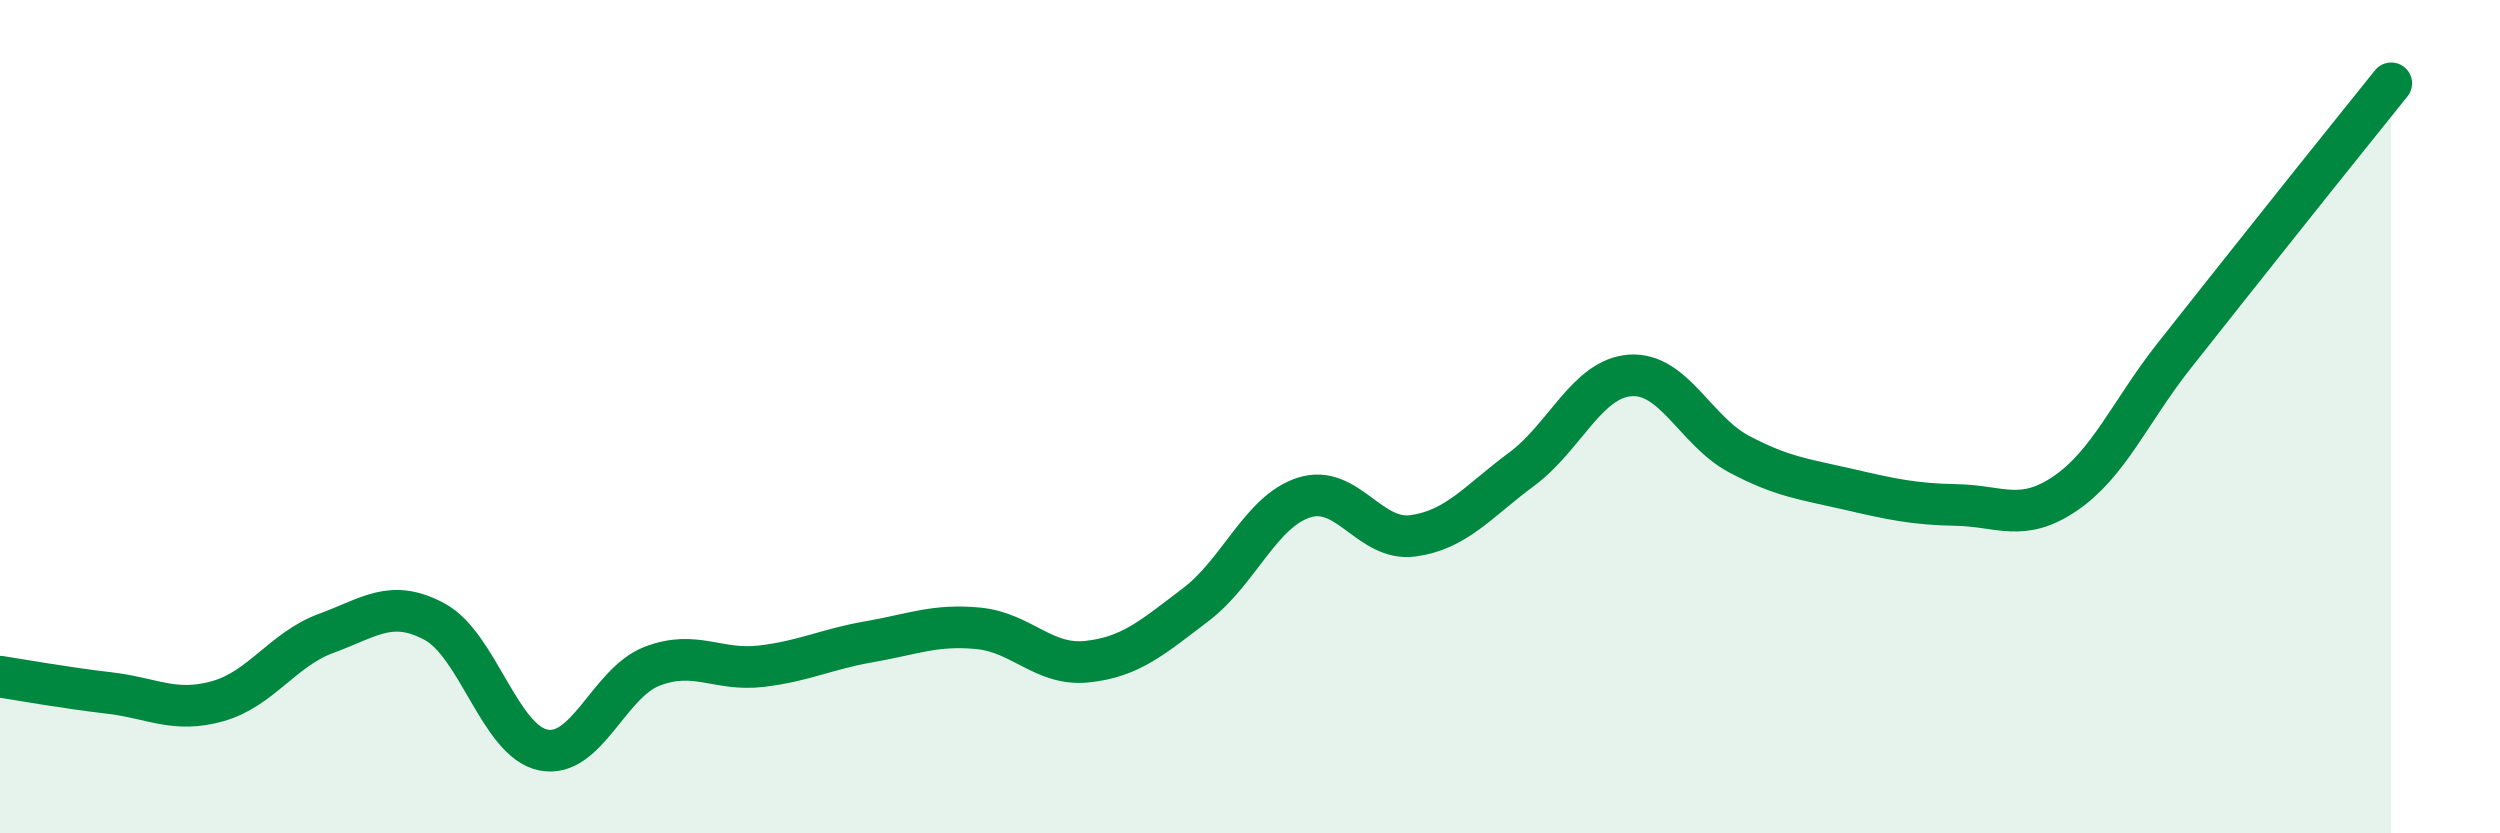
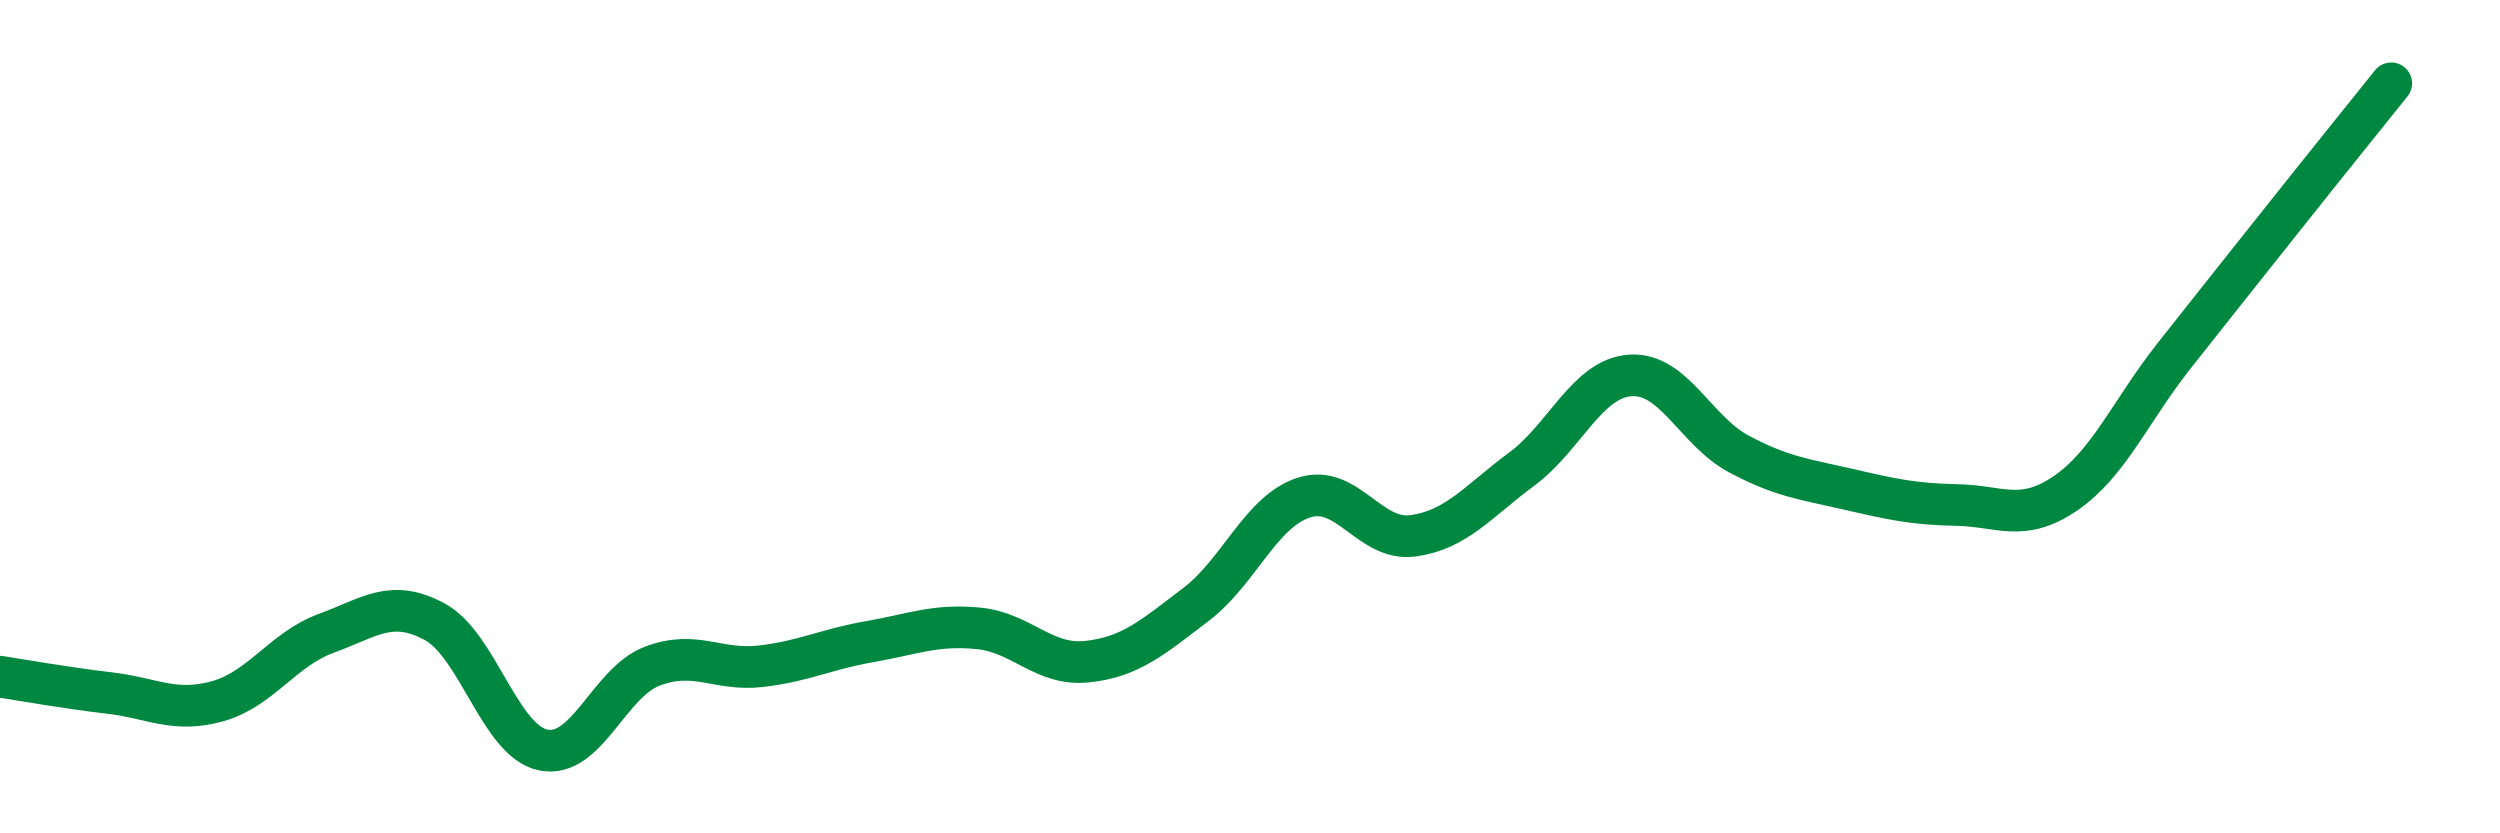
<svg xmlns="http://www.w3.org/2000/svg" width="60" height="20" viewBox="0 0 60 20">
-   <path d="M 0,16.24 C 0.52,16.32 1.57,16.51 2.61,16.63 C 3.65,16.75 4.18,17.12 5.22,16.83 C 6.26,16.54 6.79,15.58 7.83,15.2 C 8.87,14.82 9.39,14.36 10.43,14.92 C 11.47,15.48 12,17.79 13.04,18 C 14.08,18.21 14.61,16.39 15.65,15.99 C 16.69,15.59 17.22,16.11 18.26,15.99 C 19.3,15.87 19.83,15.58 20.87,15.4 C 21.91,15.22 22.44,14.98 23.48,15.08 C 24.52,15.18 25.05,15.99 26.09,15.88 C 27.13,15.77 27.66,15.3 28.7,14.51 C 29.74,13.72 30.26,12.27 31.3,11.94 C 32.34,11.61 32.87,13 33.91,12.86 C 34.95,12.72 35.48,12.03 36.52,11.26 C 37.56,10.49 38.09,9.08 39.13,9.01 C 40.17,8.94 40.7,10.35 41.74,10.9 C 42.78,11.45 43.31,11.5 44.35,11.74 C 45.39,11.98 45.92,12.1 46.96,12.12 C 48,12.14 48.53,12.55 49.57,11.84 C 50.61,11.13 51.13,9.87 52.17,8.55 C 53.21,7.23 53.74,6.57 54.78,5.26 C 55.82,3.95 56.87,2.65 57.39,2L57.39 20L0 20Z" fill="#008740" opacity="0.1" stroke-linecap="round" stroke-linejoin="round" />
  <path d="M 0,16.24 C 0.52,16.32 1.57,16.51 2.61,16.63 C 3.65,16.75 4.18,17.12 5.22,16.83 C 6.26,16.54 6.79,15.58 7.83,15.2 C 8.87,14.82 9.39,14.36 10.43,14.92 C 11.47,15.48 12,17.79 13.04,18 C 14.08,18.21 14.61,16.39 15.65,15.99 C 16.69,15.59 17.22,16.11 18.26,15.99 C 19.3,15.87 19.83,15.58 20.87,15.4 C 21.91,15.22 22.44,14.98 23.48,15.08 C 24.52,15.18 25.05,15.99 26.09,15.88 C 27.13,15.77 27.66,15.3 28.7,14.51 C 29.74,13.72 30.26,12.27 31.3,11.94 C 32.34,11.61 32.87,13 33.91,12.86 C 34.95,12.72 35.48,12.03 36.52,11.26 C 37.56,10.49 38.09,9.08 39.13,9.01 C 40.17,8.94 40.7,10.35 41.74,10.9 C 42.78,11.45 43.31,11.5 44.35,11.74 C 45.39,11.98 45.92,12.1 46.96,12.12 C 48,12.14 48.53,12.55 49.57,11.84 C 50.61,11.13 51.13,9.87 52.17,8.55 C 53.21,7.23 53.74,6.57 54.78,5.26 C 55.82,3.95 56.87,2.65 57.39,2" stroke="#008740" stroke-width="1" fill="none" stroke-linecap="round" stroke-linejoin="round" />
</svg>